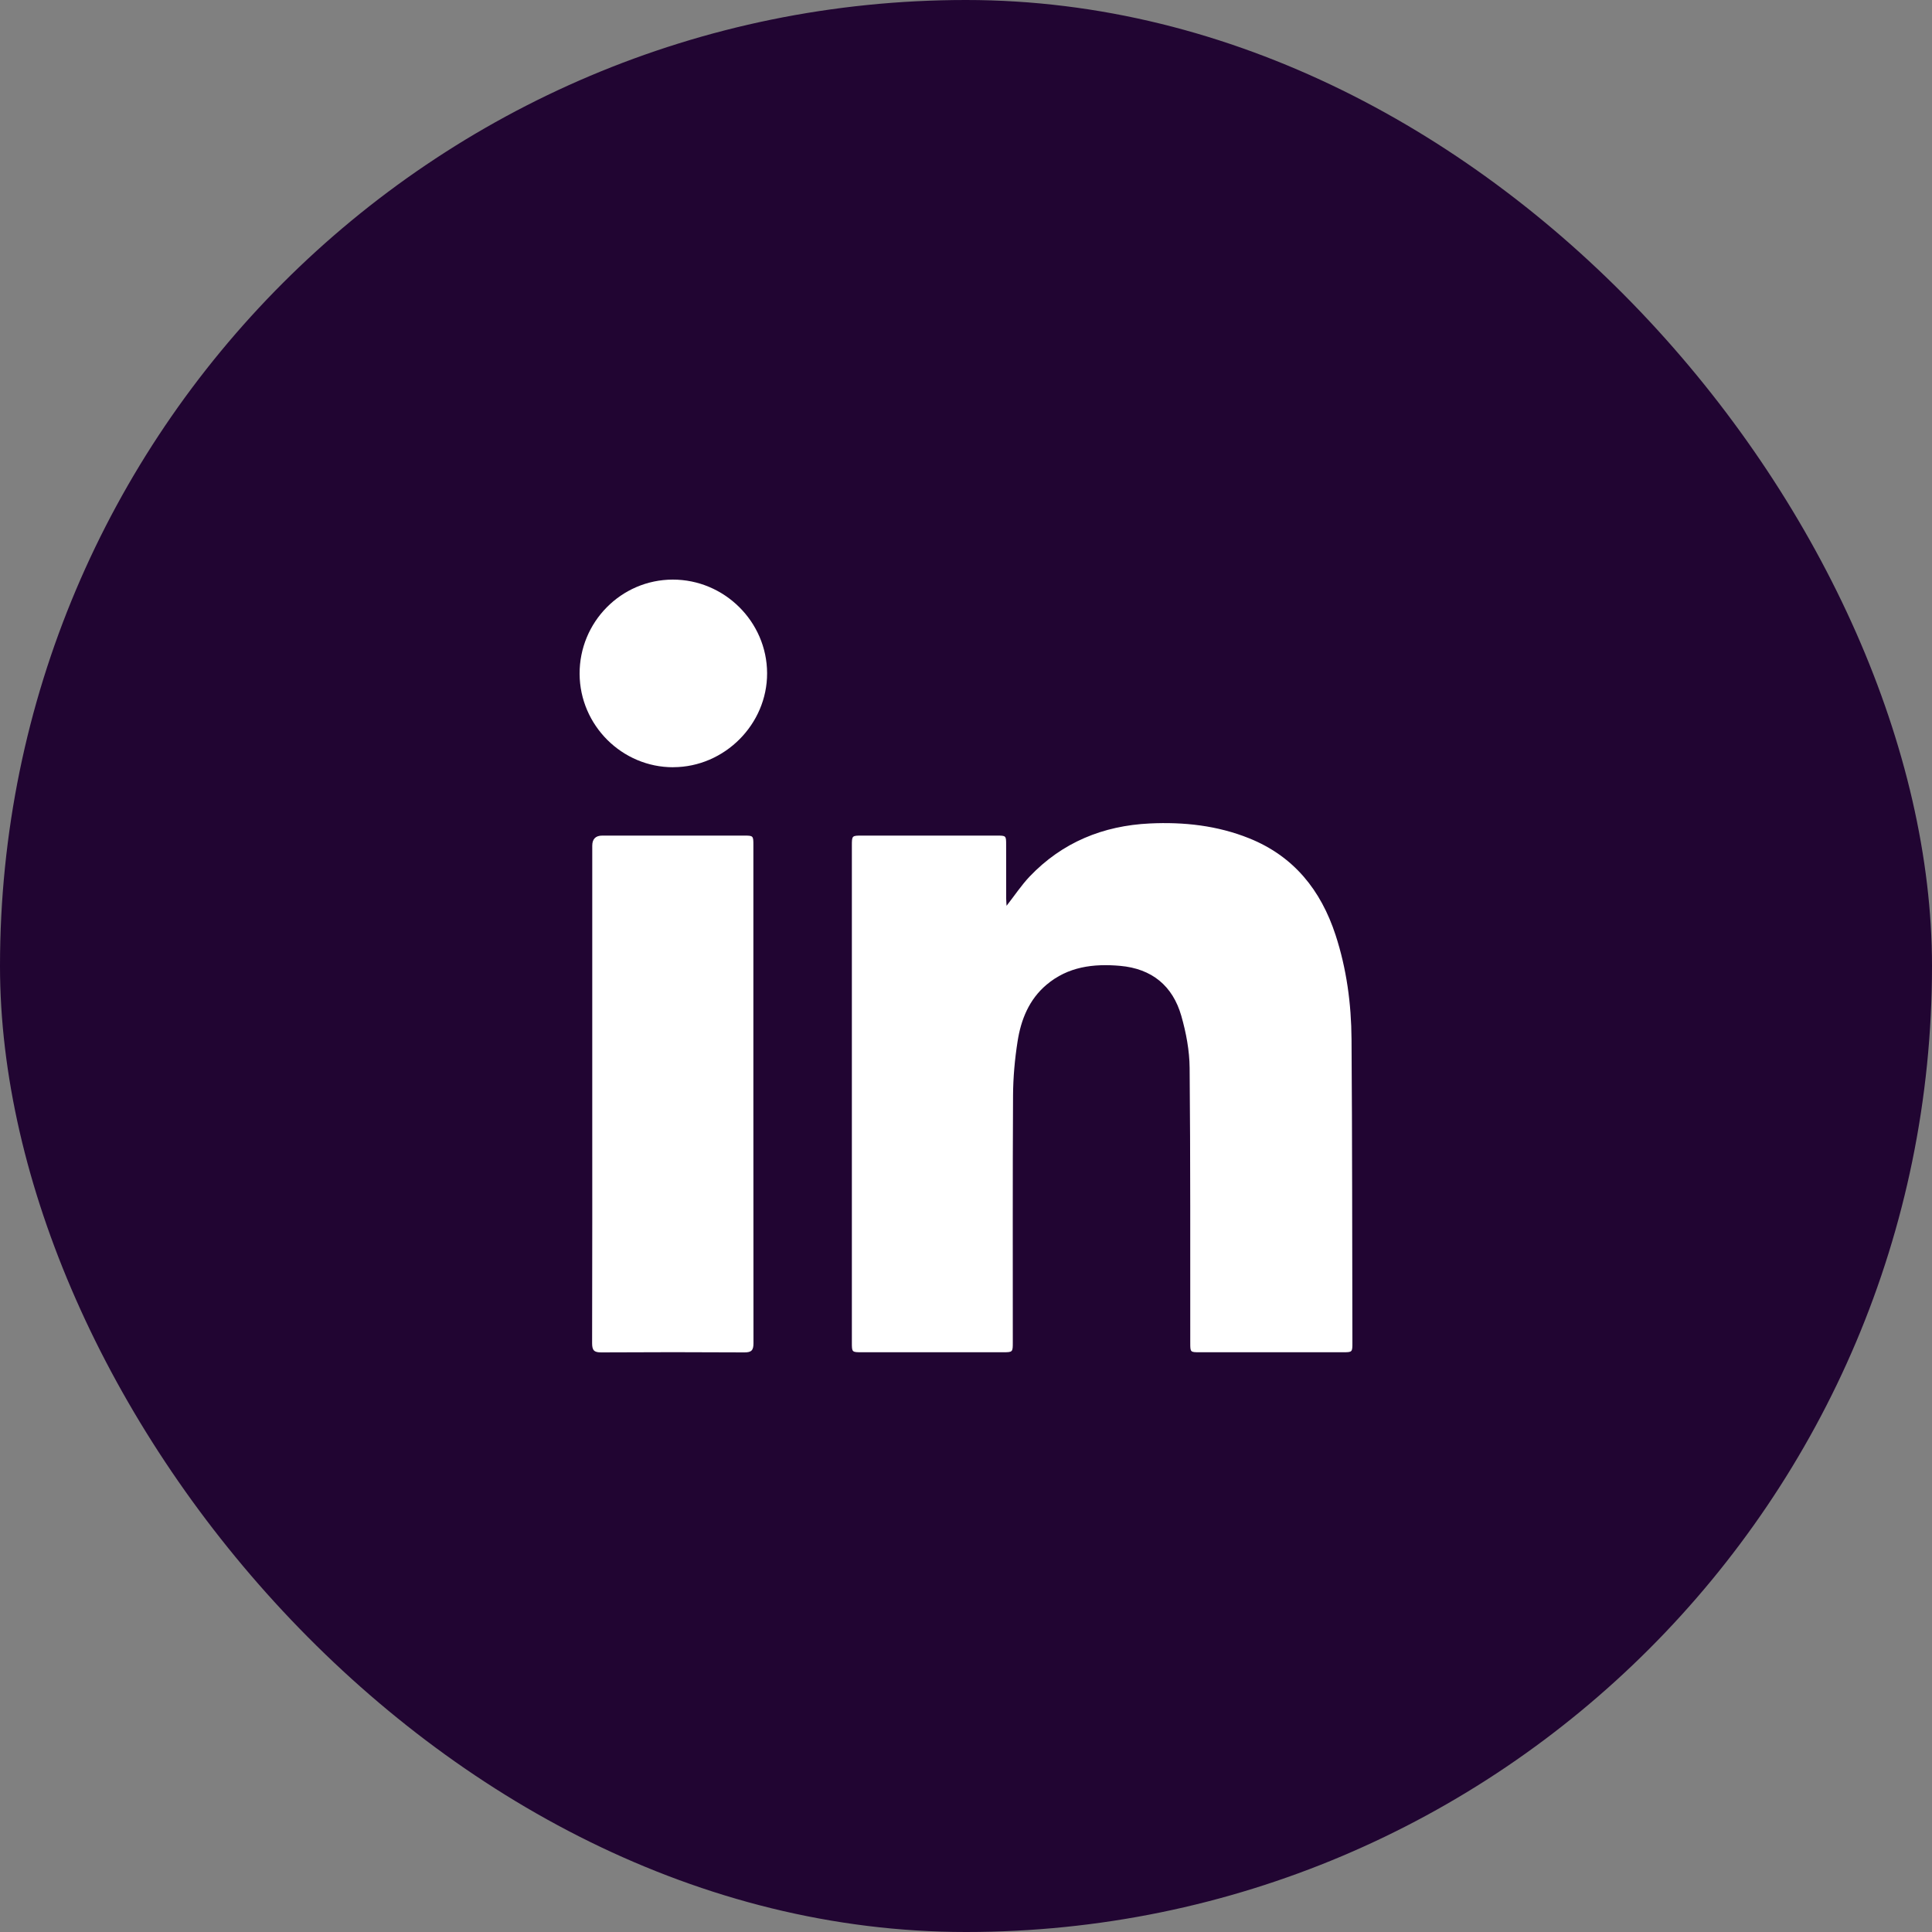
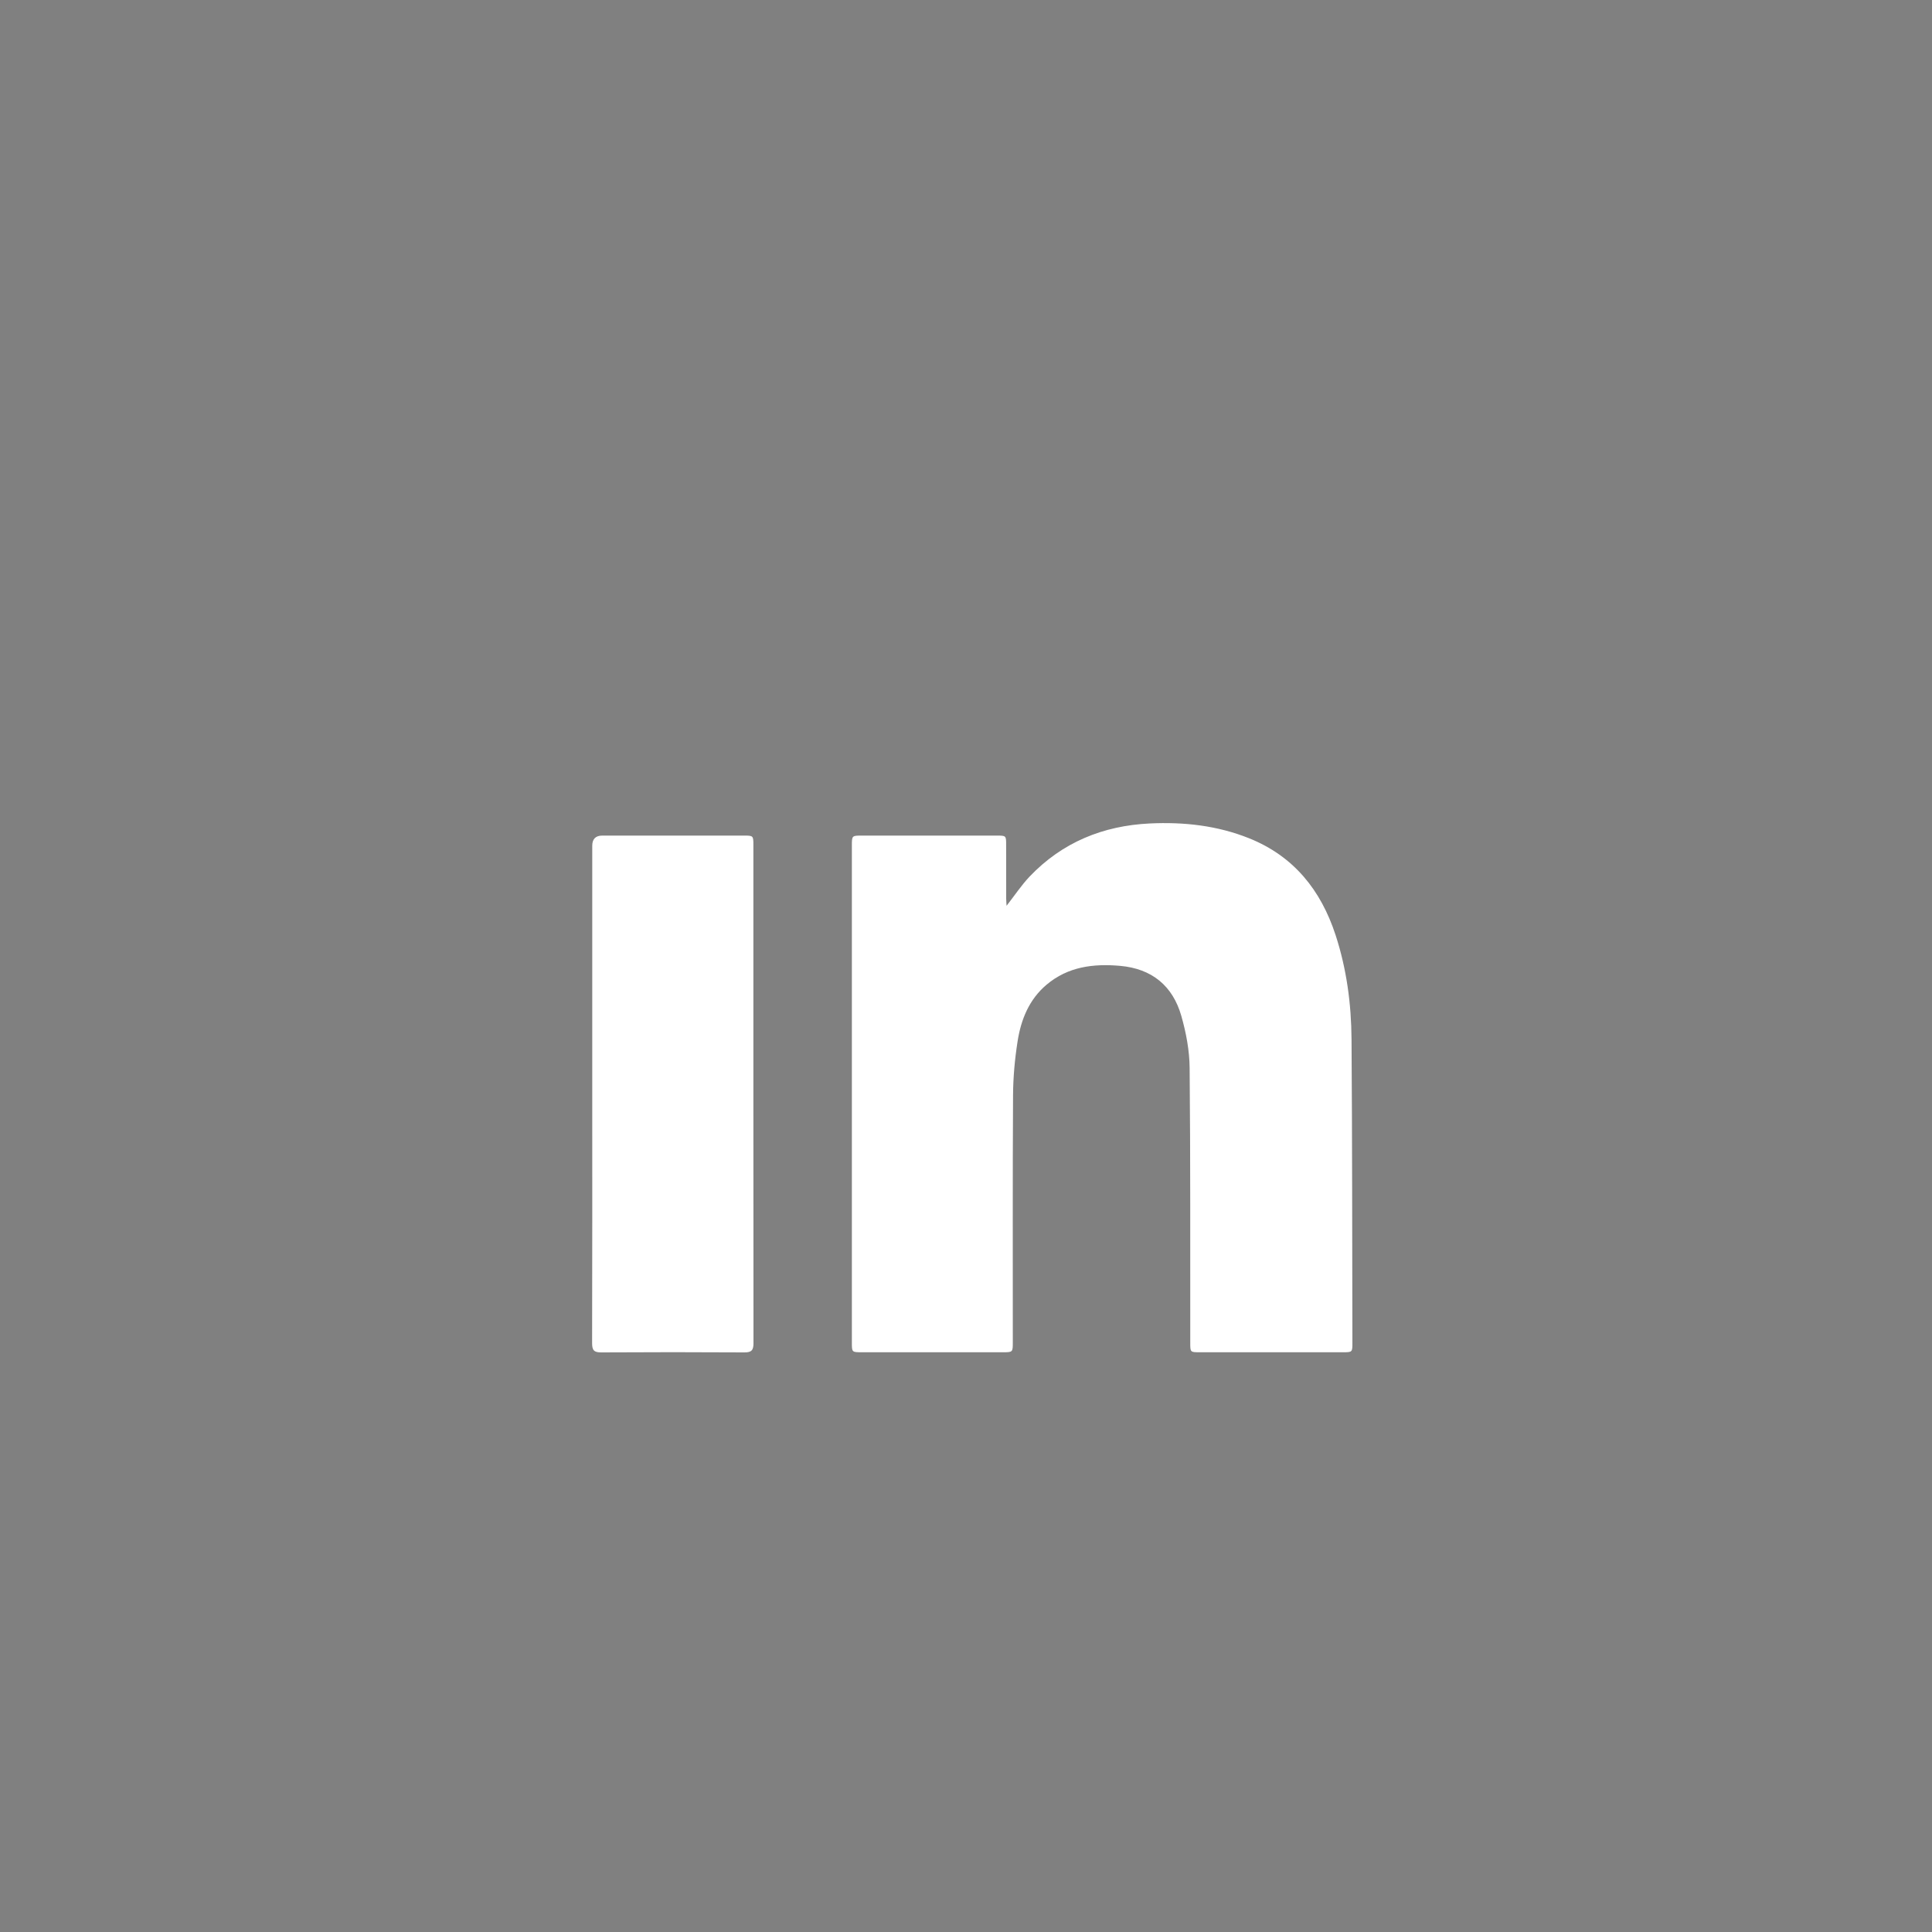
<svg xmlns="http://www.w3.org/2000/svg" width="40" height="40" viewBox="0 0 40 40" fill="none">
  <rect x="0" y="0" width="40" height="40" fill="#808080" stroke="none" />
-   <rect width="40" height="40" rx="20" fill="#210532" />
  <path d="M20.84 18.753C21.007 18.54 21.147 18.327 21.319 18.146C21.994 17.439 22.838 17.095 23.804 17.049C24.509 17.015 25.204 17.091 25.865 17.357C26.786 17.728 27.347 18.428 27.651 19.357C27.88 20.058 27.977 20.783 27.982 21.516C27.997 23.608 27.995 25.701 28 27.793C28.001 27.997 27.999 27.997 27.8 27.997C26.812 27.997 25.825 27.997 24.837 27.997C24.644 27.997 24.643 27.996 24.643 27.802C24.641 25.905 24.648 24.007 24.63 22.11C24.627 21.75 24.557 21.381 24.458 21.033C24.279 20.408 23.846 20.055 23.191 19.997C22.638 19.948 22.11 20.013 21.667 20.388C21.306 20.692 21.138 21.11 21.068 21.56C21.01 21.93 20.976 22.306 20.974 22.679C20.964 24.382 20.97 26.084 20.969 27.787C20.969 27.996 20.969 27.997 20.761 27.997C19.788 27.997 18.815 27.997 17.843 27.997C17.638 27.997 17.637 27.996 17.637 27.798C17.637 24.369 17.637 20.939 17.637 17.51C17.637 17.3 17.638 17.3 17.847 17.3C18.777 17.3 19.705 17.3 20.634 17.3C20.831 17.3 20.831 17.301 20.831 17.492C20.831 17.863 20.831 18.233 20.832 18.604C20.832 18.65 20.837 18.696 20.84 18.752L20.84 18.753Z" fill="white" />
  <path d="M12.262 22.645C12.262 20.933 12.262 19.222 12.262 17.51C12.262 17.37 12.332 17.3 12.47 17.3C13.447 17.3 14.424 17.3 15.402 17.3C15.595 17.3 15.598 17.302 15.598 17.496C15.598 20.934 15.597 24.372 15.6 27.81C15.6 27.958 15.557 28.001 15.41 28C14.423 27.994 13.436 27.994 12.448 28C12.3 28.001 12.259 27.957 12.259 27.809C12.264 26.088 12.262 24.367 12.262 22.645L12.262 22.645Z" fill="white" />
-   <path d="M13.939 15.885C12.879 15.887 12.006 15.017 12 13.953C11.995 12.879 12.861 12.001 13.929 12C14.997 11.999 15.878 12.872 15.882 13.936C15.886 14.995 15.001 15.882 13.939 15.884V15.885Z" fill="white" />
</svg>